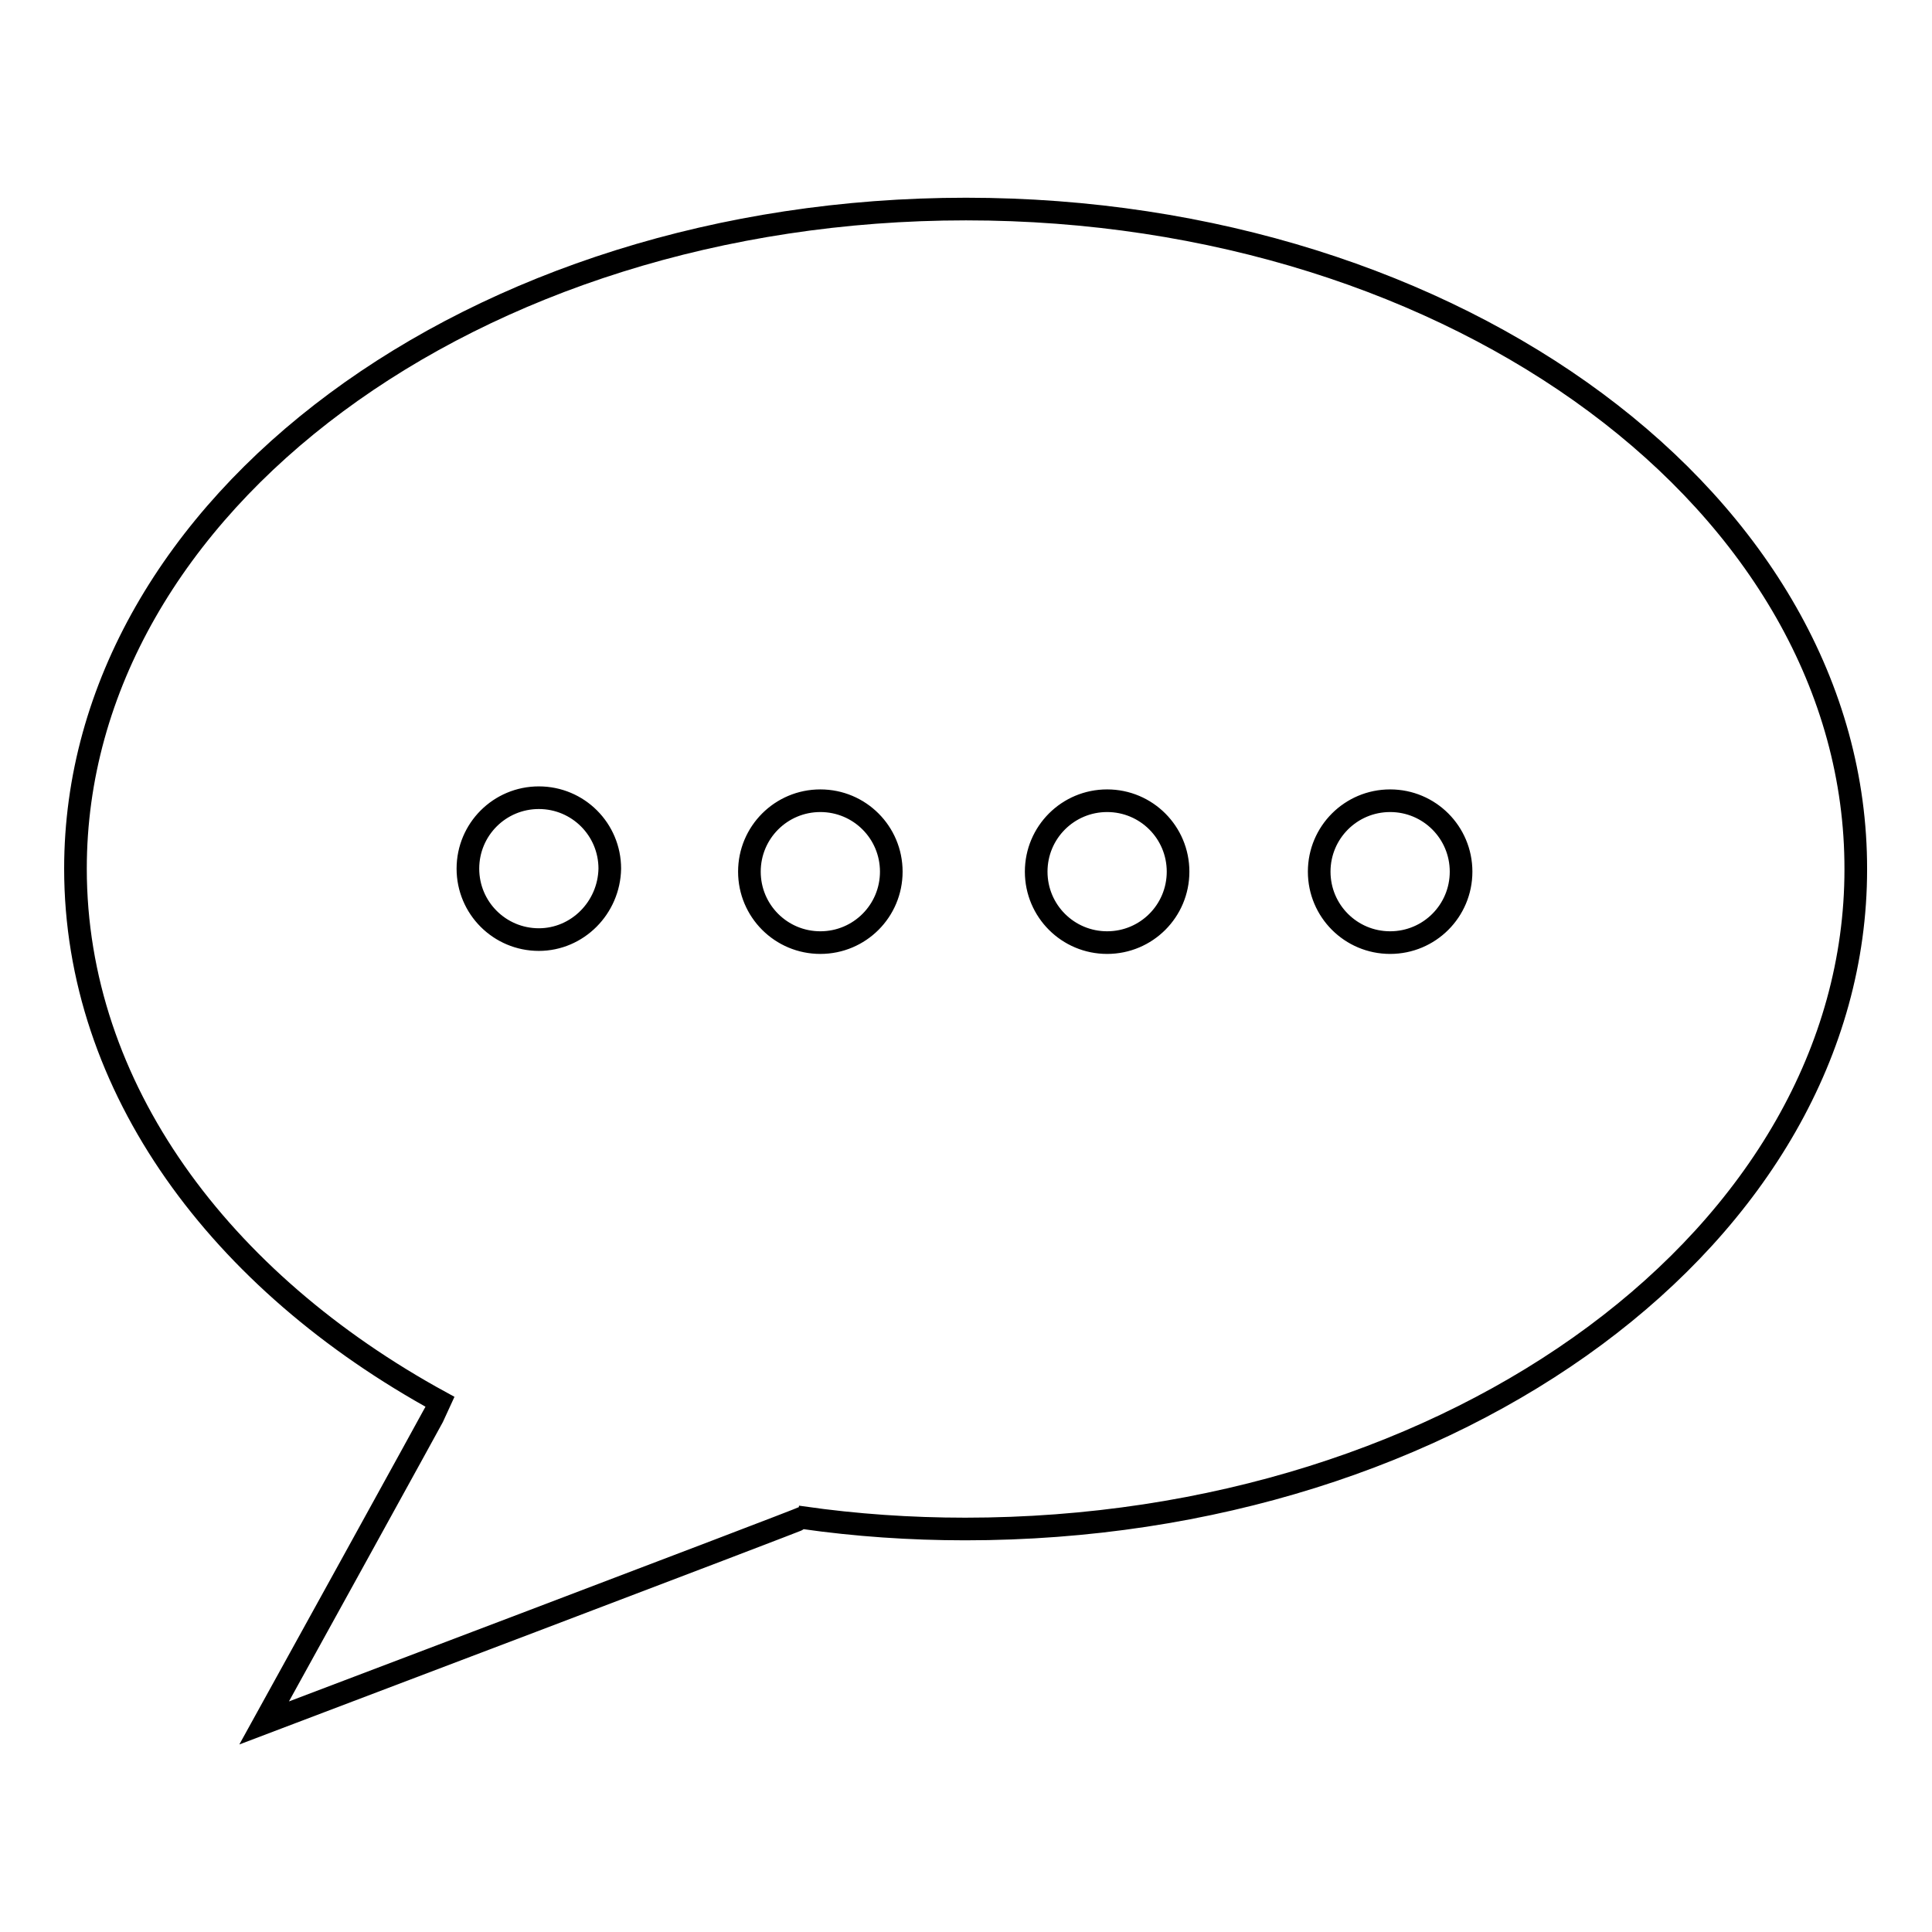
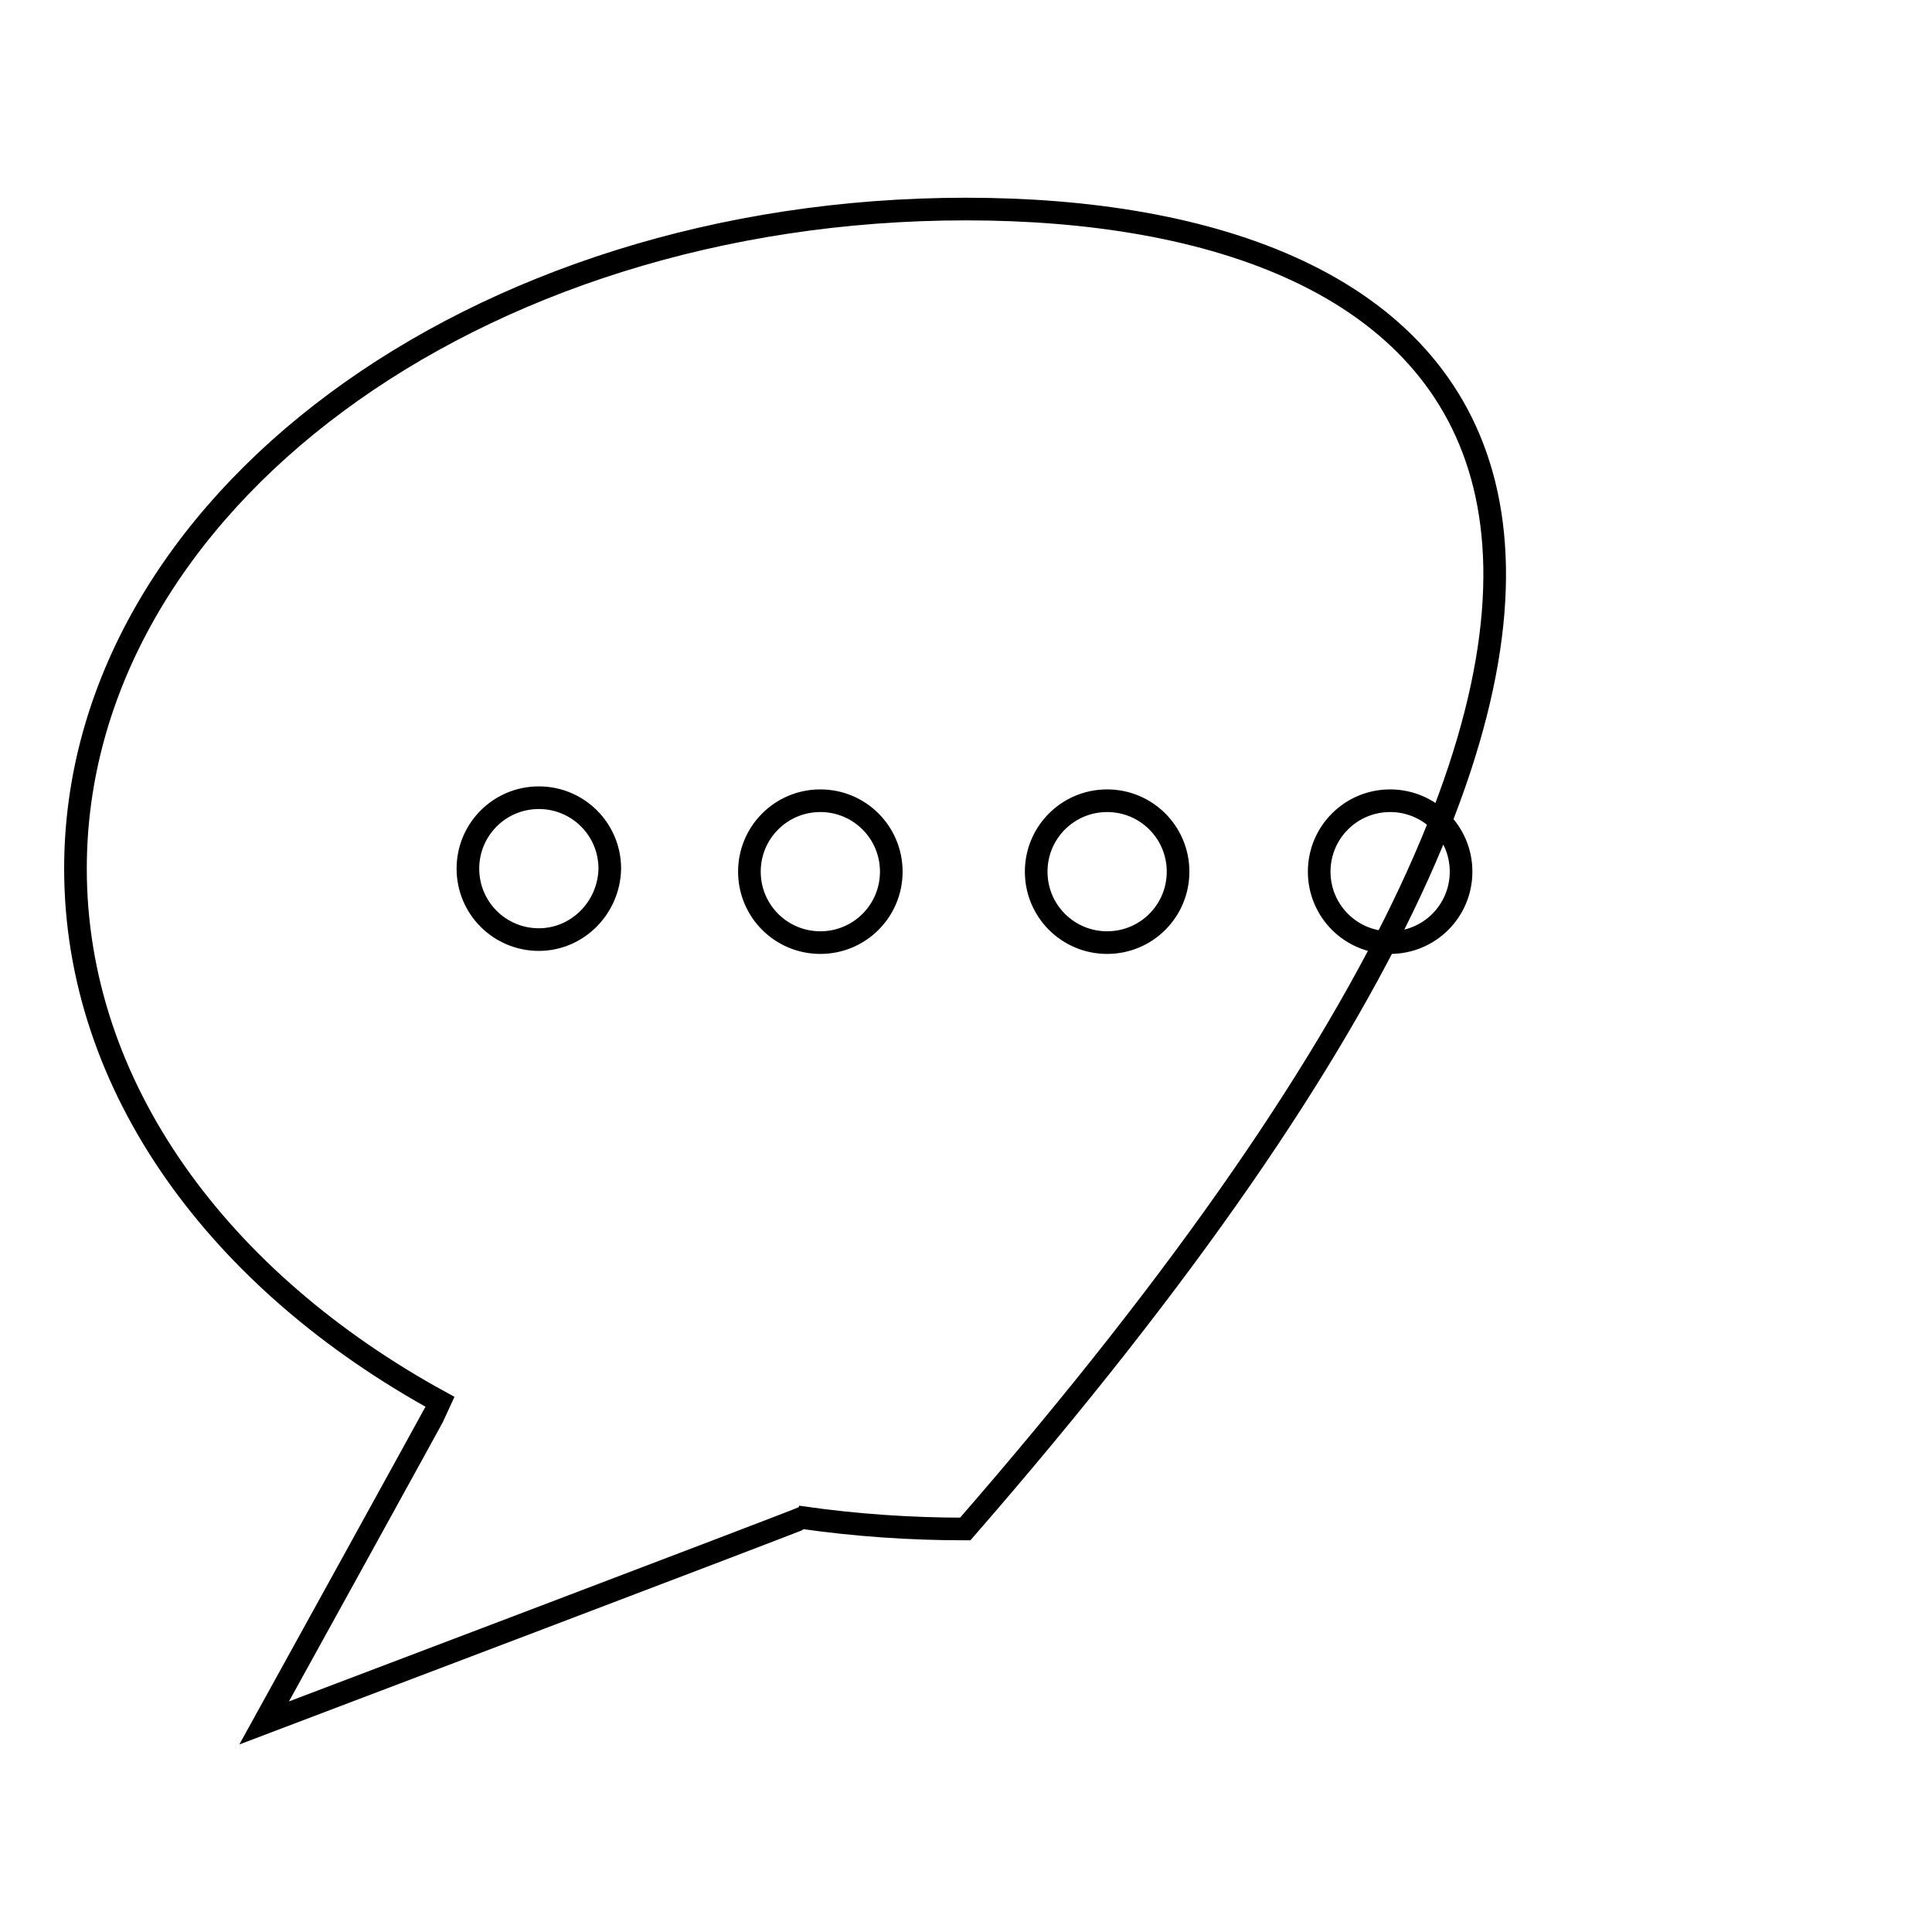
<svg xmlns="http://www.w3.org/2000/svg" version="1.1" x="0px" y="0px" viewBox="0 0 256 256" enable-background="new 0 0 256 256" xml:space="preserve">
  <g>
-     <path stroke-width="3" fill-opacity="0" stroke="#000000" d="M128,27.7c-65.2,0-118,39.2-118,87.4c0,29,19.1,54.7,48.4,70.7c-0.1,0.3-23.4,42.5-23.4,42.5 s71.2-27,71.4-27.2c7,1,14.2,1.5,21.5,1.5c65.2,0,118-39.2,118-87.4C246,66.9,193.2,27.7,128,27.7z M71.4,124.5 c-5.2,0-9.4-4.2-9.4-9.4c0-5.2,4.2-9.4,9.4-9.4c5.2,0,9.4,4.2,9.4,9.4C80.7,120.3,76.5,124.5,71.4,124.5z M108.7,124.9 c-5.2,0-9.4-4.2-9.4-9.4c0-5.2,4.2-9.4,9.4-9.4c5.2,0,9.4,4.2,9.4,9.4C118.1,120.7,113.9,124.9,108.7,124.9z M146.7,124.9 c-5.2,0-9.4-4.2-9.4-9.4c0-5.2,4.2-9.4,9.4-9.4c5.2,0,9.4,4.2,9.4,9.4C156.1,120.7,151.9,124.9,146.7,124.9z M184.2,124.9 c-5.2,0-9.4-4.2-9.4-9.4c0-5.2,4.2-9.4,9.4-9.4c5.2,0,9.4,4.2,9.4,9.4C193.6,120.7,189.4,124.9,184.2,124.9z" />
+     <path stroke-width="3" fill-opacity="0" stroke="#000000" d="M128,27.7c-65.2,0-118,39.2-118,87.4c0,29,19.1,54.7,48.4,70.7c-0.1,0.3-23.4,42.5-23.4,42.5 s71.2-27,71.4-27.2c7,1,14.2,1.5,21.5,1.5C246,66.9,193.2,27.7,128,27.7z M71.4,124.5 c-5.2,0-9.4-4.2-9.4-9.4c0-5.2,4.2-9.4,9.4-9.4c5.2,0,9.4,4.2,9.4,9.4C80.7,120.3,76.5,124.5,71.4,124.5z M108.7,124.9 c-5.2,0-9.4-4.2-9.4-9.4c0-5.2,4.2-9.4,9.4-9.4c5.2,0,9.4,4.2,9.4,9.4C118.1,120.7,113.9,124.9,108.7,124.9z M146.7,124.9 c-5.2,0-9.4-4.2-9.4-9.4c0-5.2,4.2-9.4,9.4-9.4c5.2,0,9.4,4.2,9.4,9.4C156.1,120.7,151.9,124.9,146.7,124.9z M184.2,124.9 c-5.2,0-9.4-4.2-9.4-9.4c0-5.2,4.2-9.4,9.4-9.4c5.2,0,9.4,4.2,9.4,9.4C193.6,120.7,189.4,124.9,184.2,124.9z" />
  </g>
</svg>